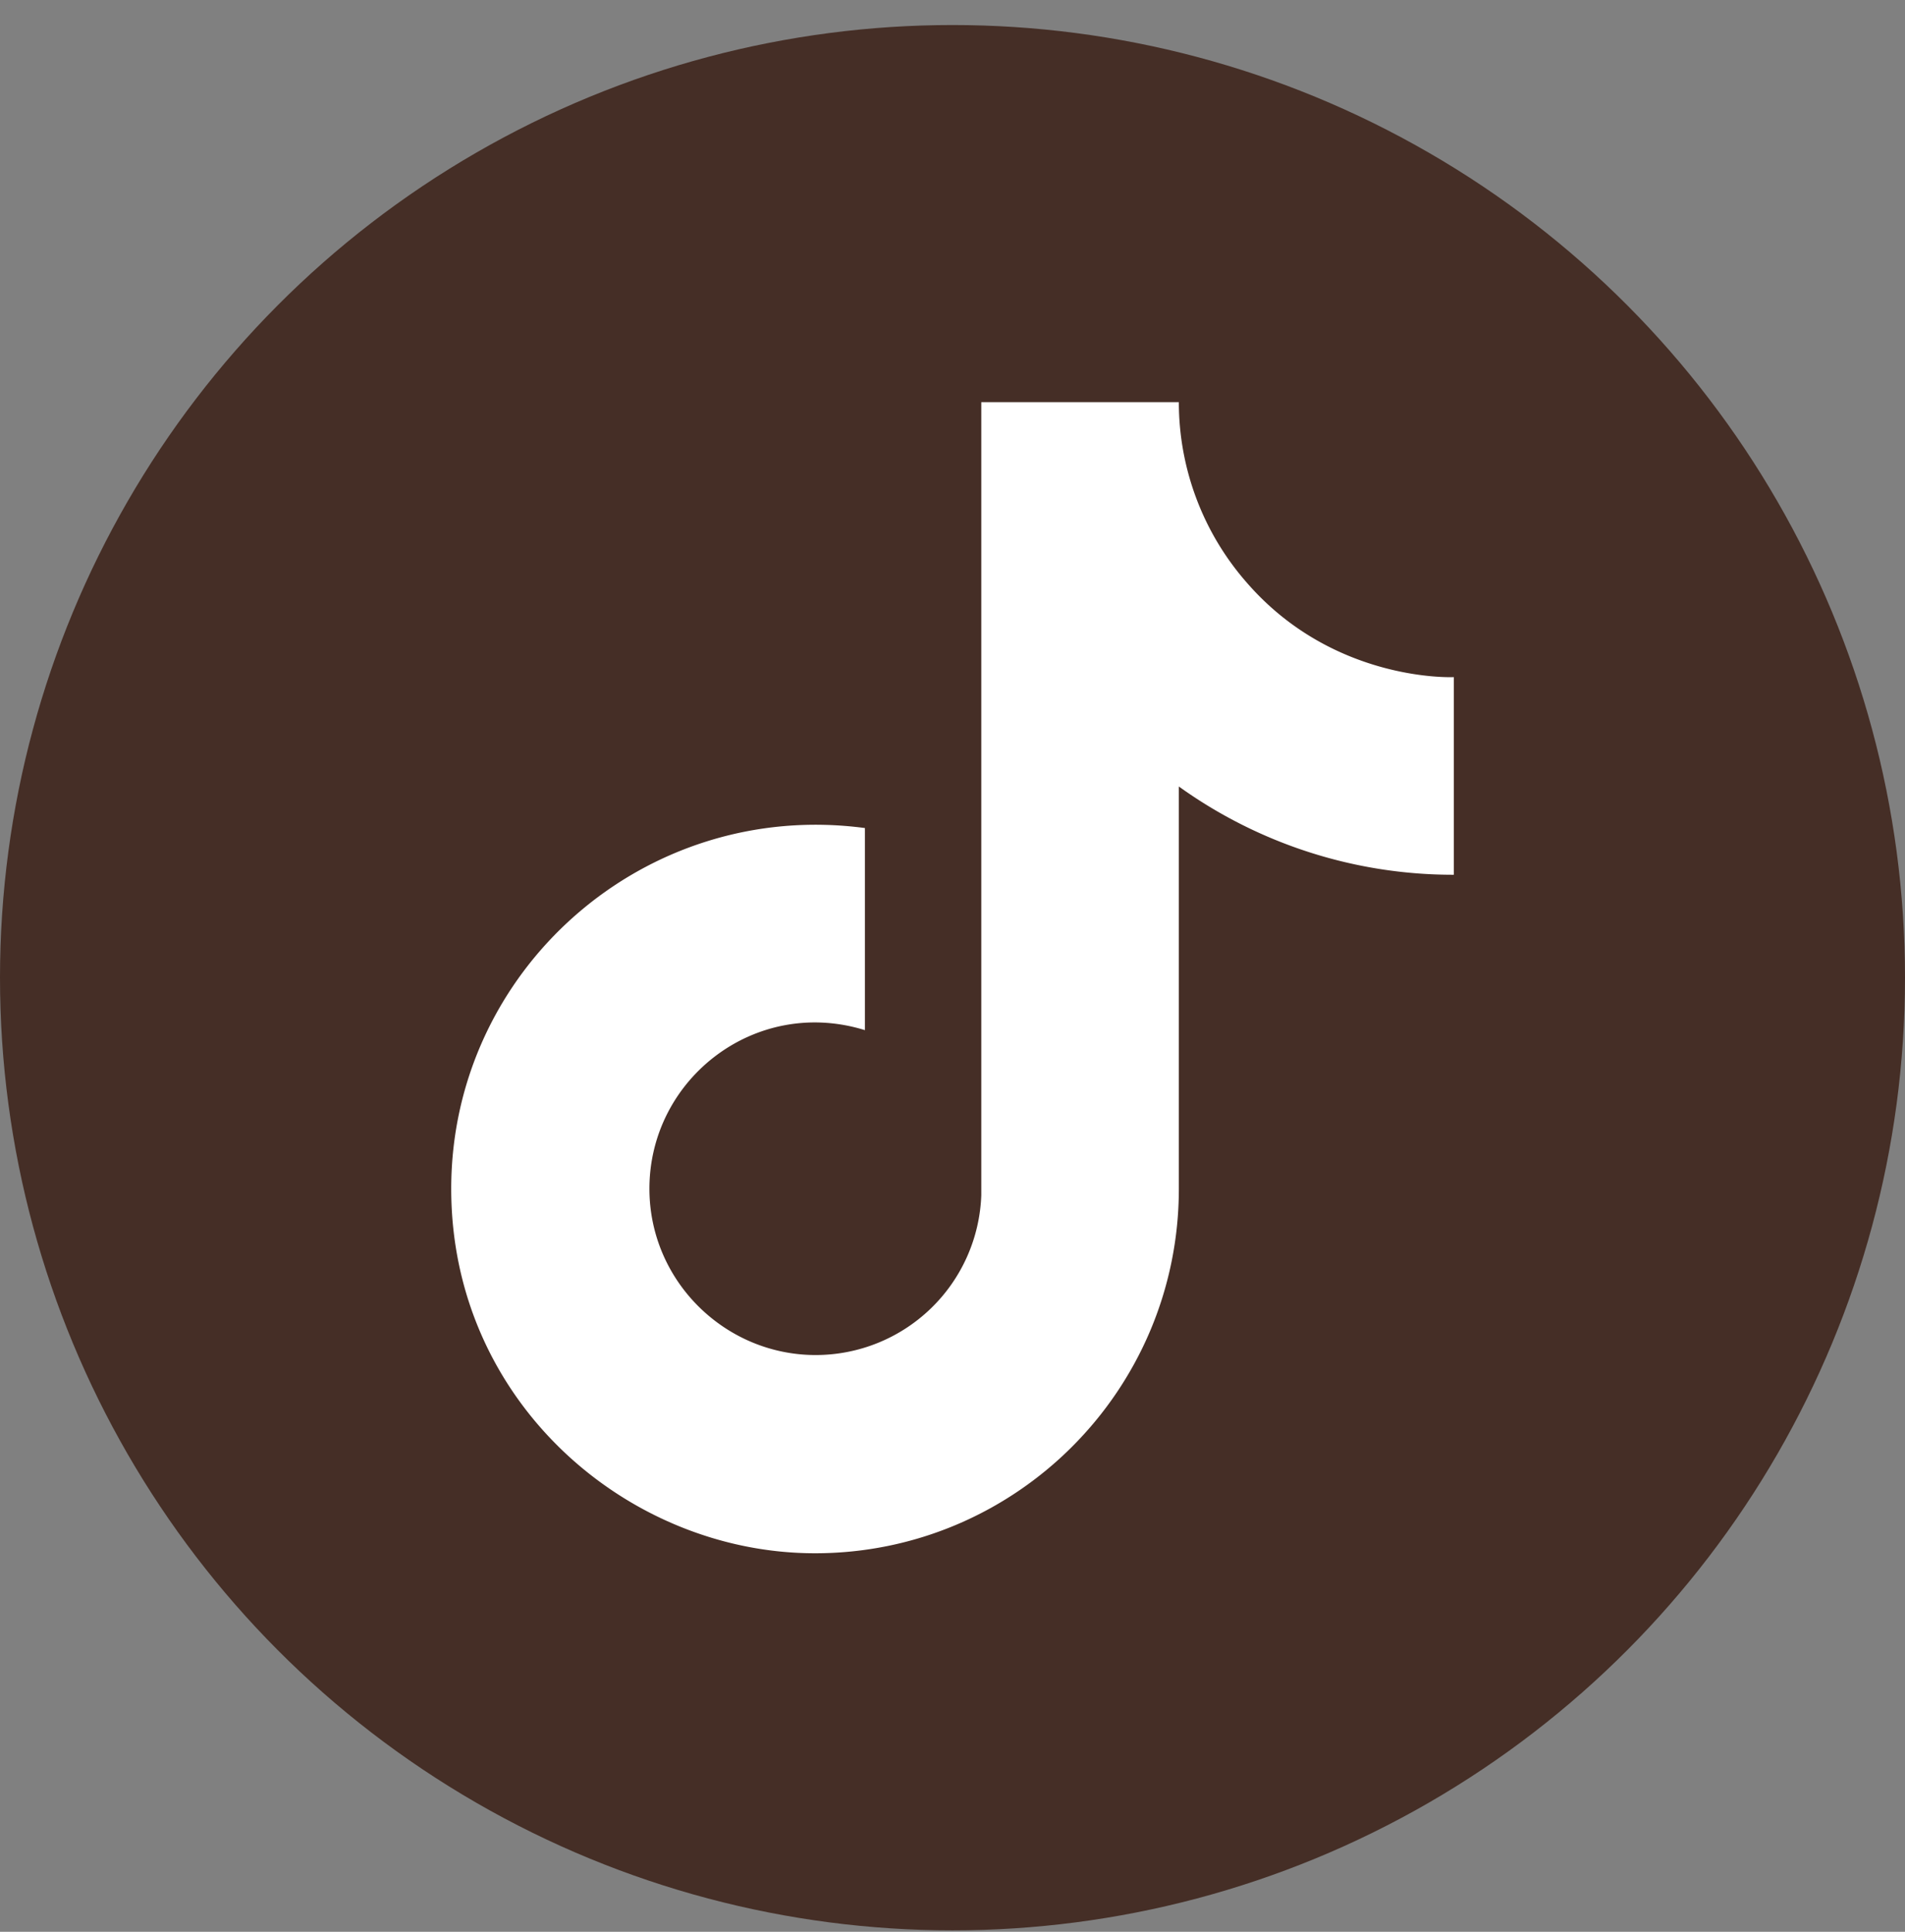
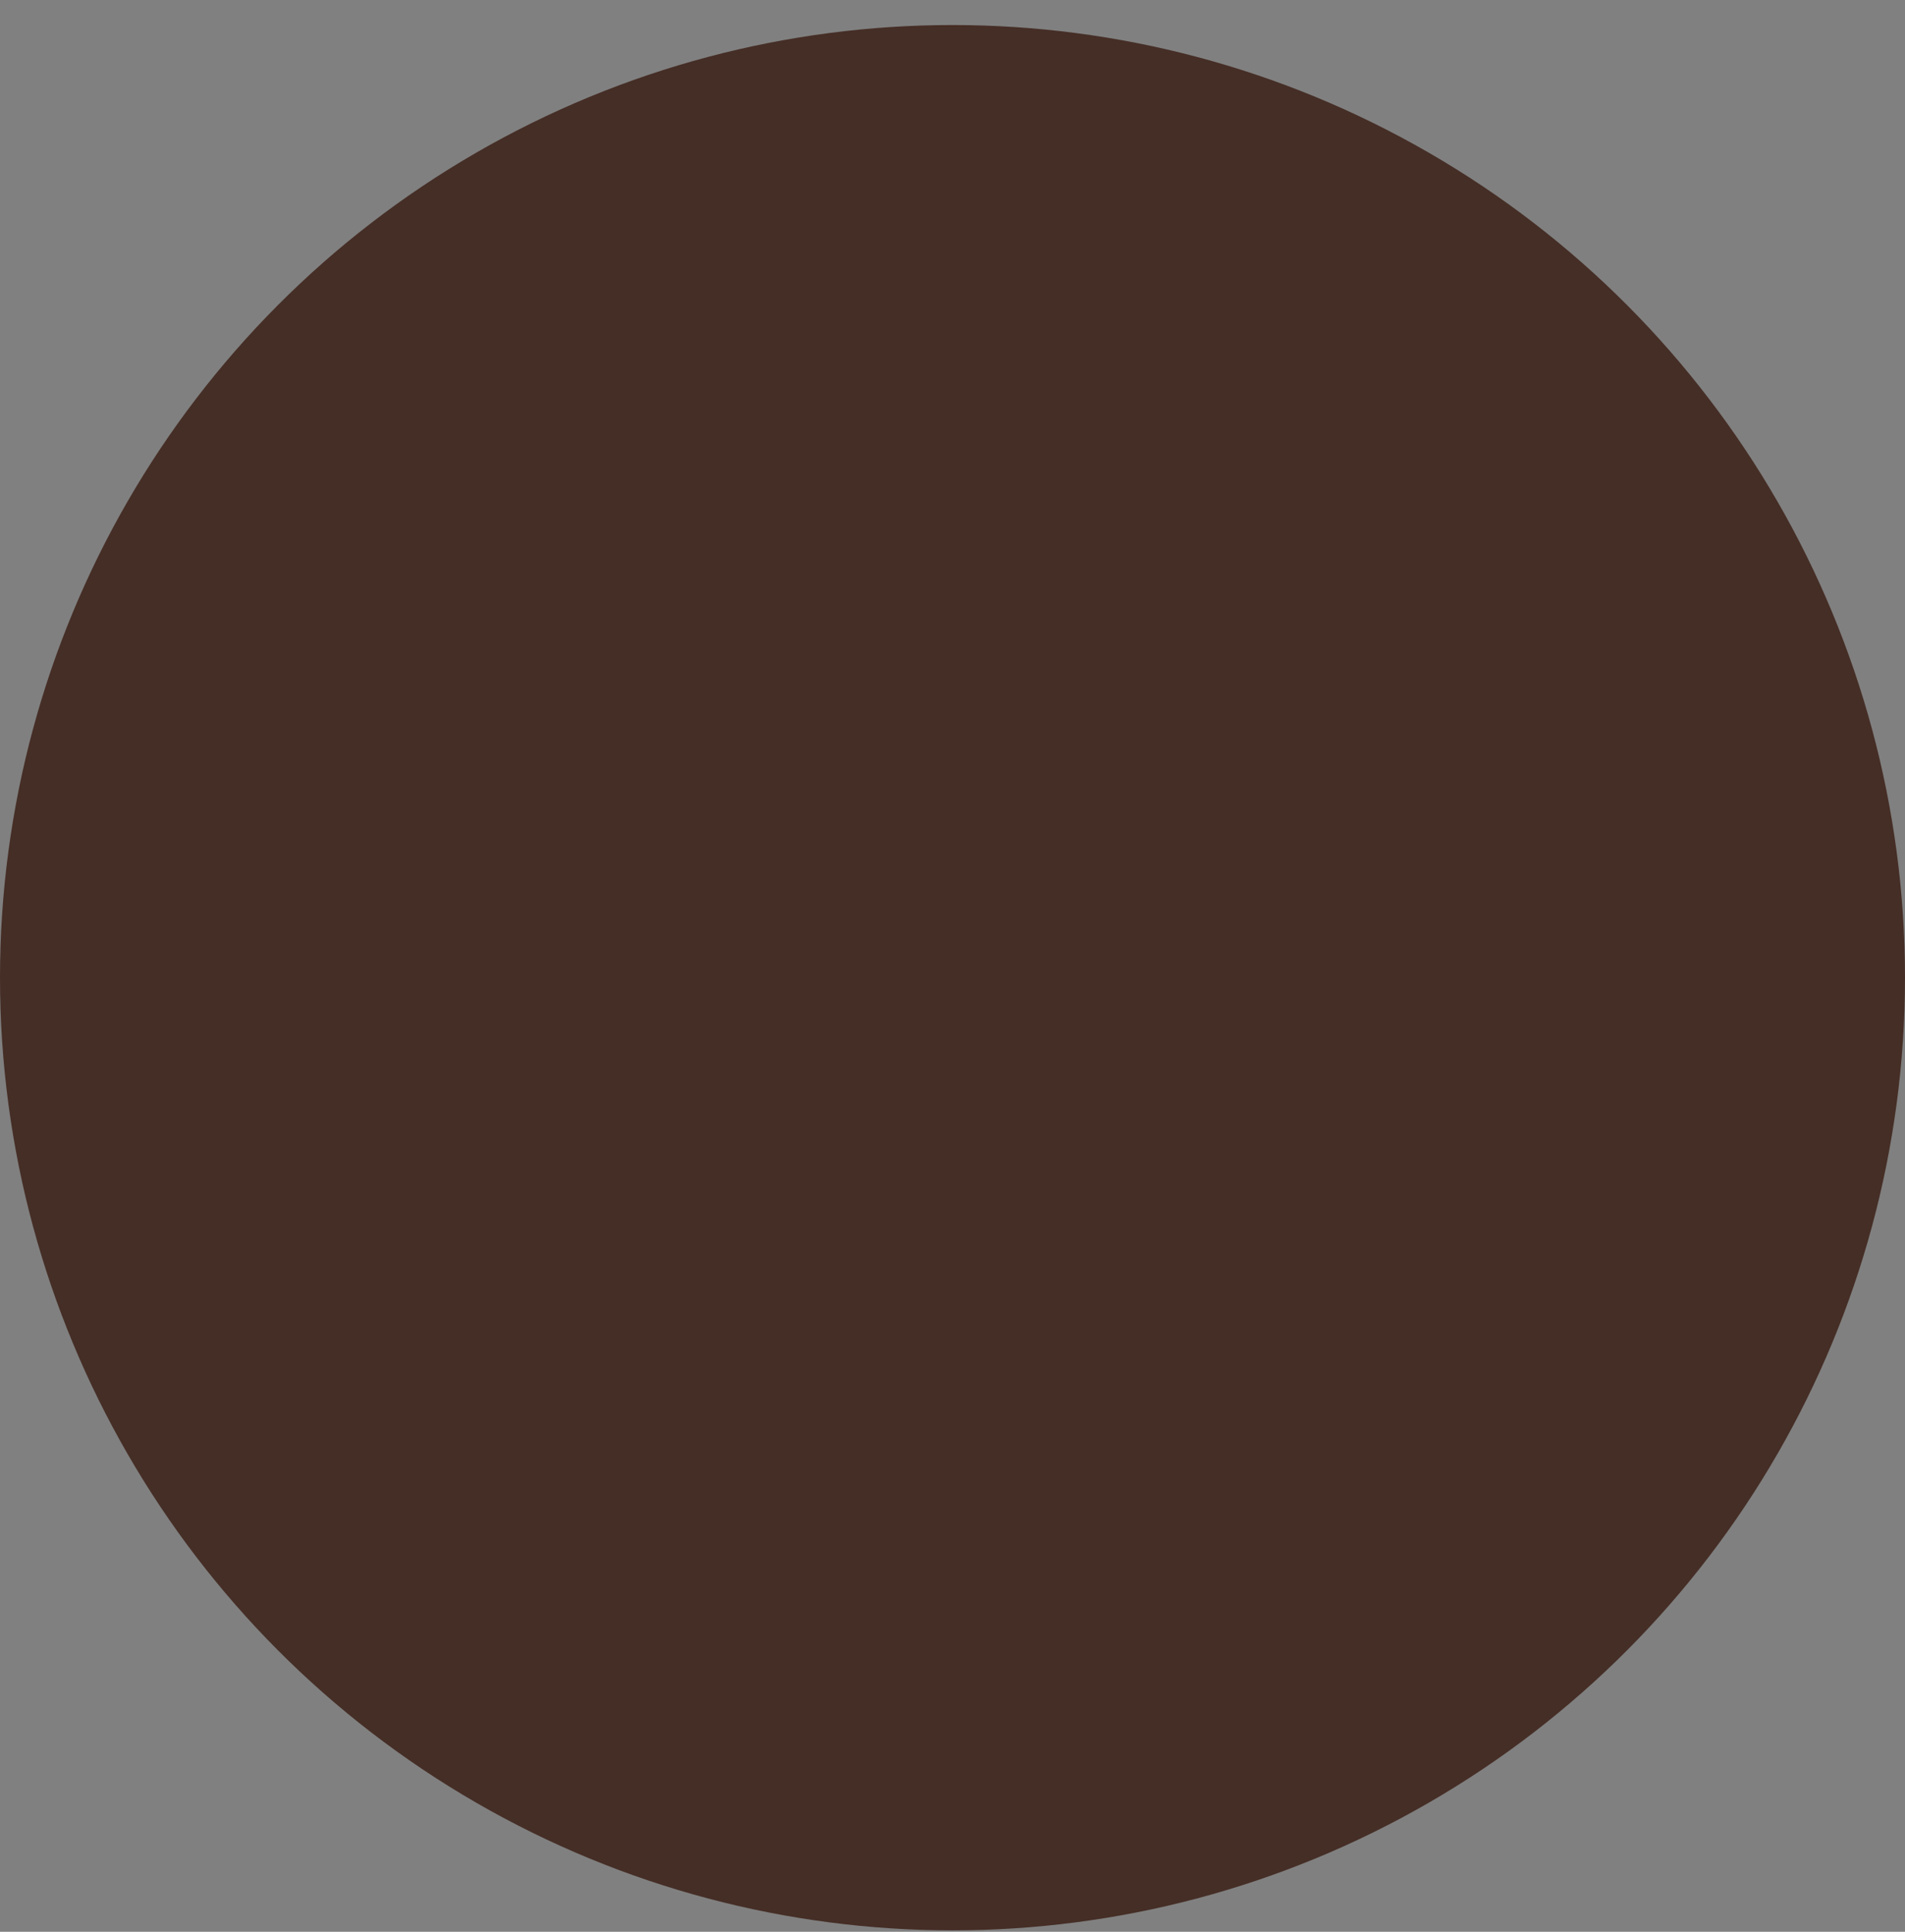
<svg xmlns="http://www.w3.org/2000/svg" width="72" height="73" fill="none">
  <rect width="100%" height="100%" fill="#808080" stroke="none" />
  <circle cx="36" cy="36.946" r="36" fill="#452E26" />
-   <path fill="#fff" d="M47.117 22.011s1.233 1.209 0 0a10.339 10.339 0 0 1-2.562-6.815h-7.467v29.967a6.264 6.264 0 0 1-6.26 6.042c-3.431 0-6.283-2.804-6.283-6.284 0-4.156 4.012-7.274 8.145-5.993v-7.637c-8.338-1.111-15.636 5.365-15.636 13.63 0 8.048 6.67 13.775 13.75 13.775 7.589 0 13.751-6.162 13.751-13.775v-15.2a17.763 17.763 0 0 0 10.392 3.335v-7.468s-4.543.217-7.83-3.577Z" />
</svg>